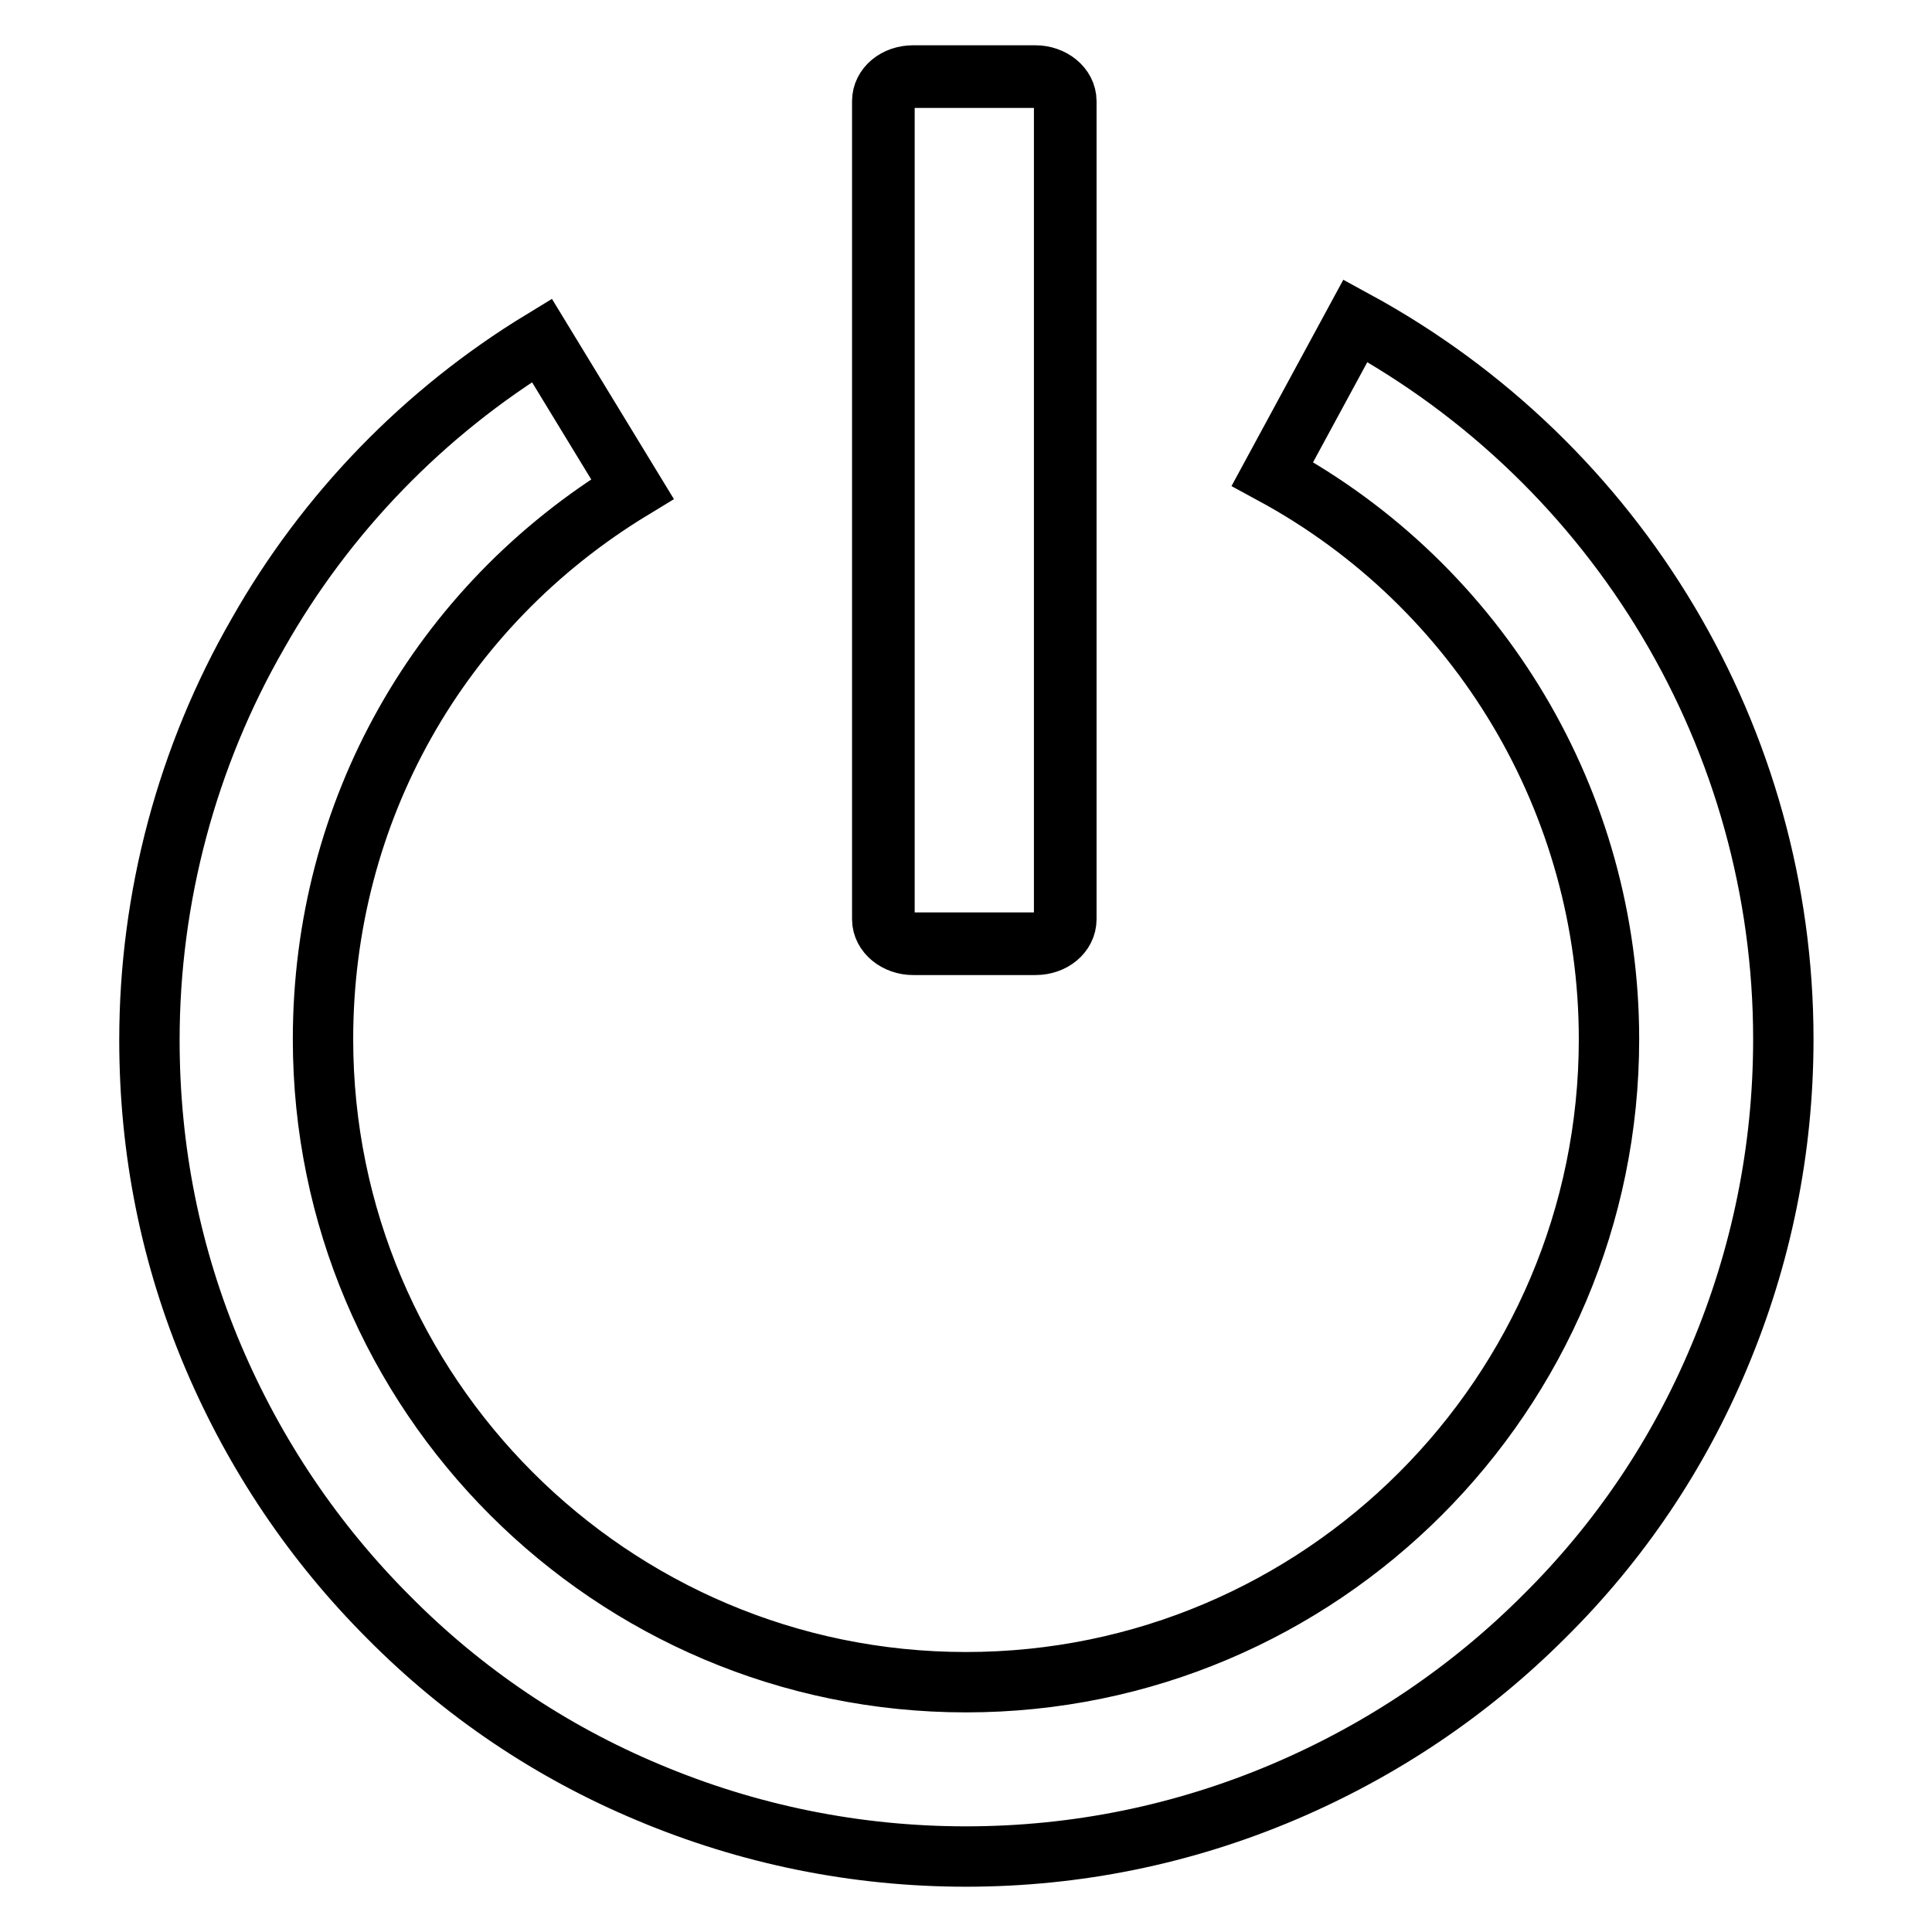
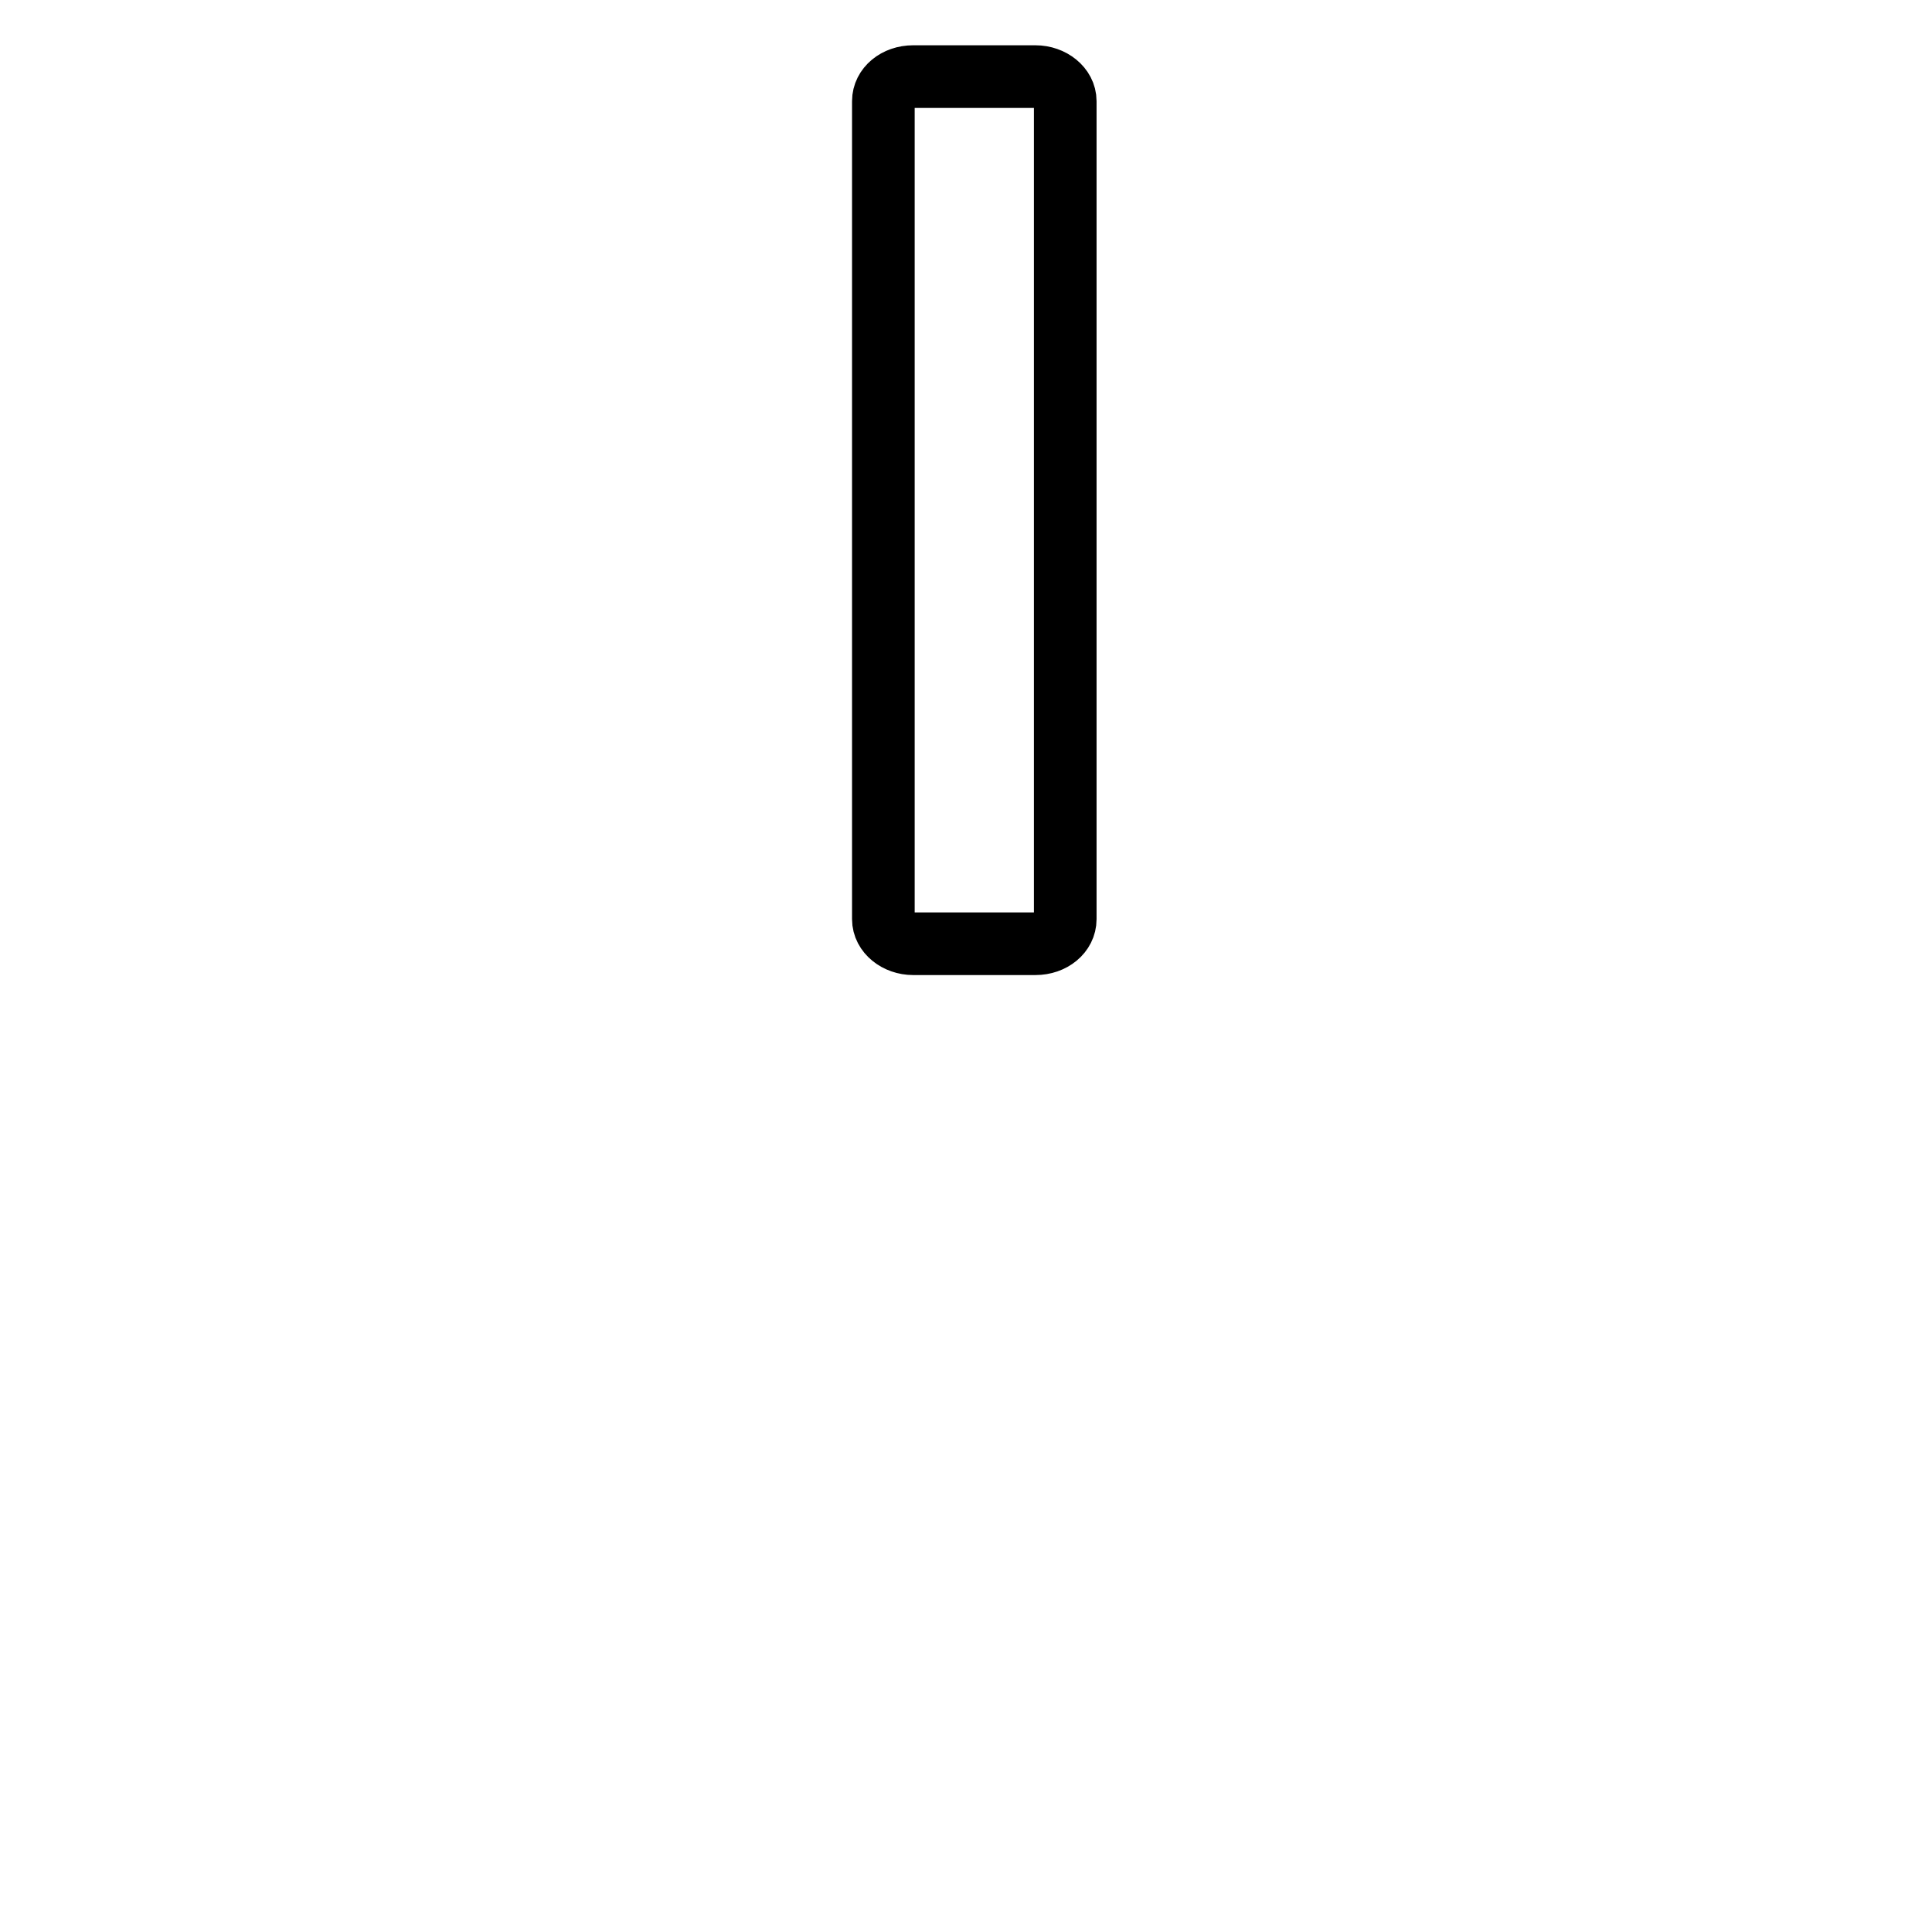
<svg xmlns="http://www.w3.org/2000/svg" version="1.1" x="0px" y="0px" viewBox="0 0 256 256" enable-background="new 0 0 256 256" xml:space="preserve">
  <g>
    <g>
      <path stroke-width="8" fill-opacity="0" stroke="#000000" d="M90.3,48.6" />
-       <path stroke-width="8" fill-opacity="0" stroke="#000000" d="M128,246c-14.6,0-28.8-2.9-42.1-8.5c-12.9-5.4-24.5-13.2-34.4-23.2c-9.9-9.9-17.7-21.5-23.2-34.4c-5.7-13.4-8.5-27.5-8.5-42.1c0-18.9,5-37.6,14.4-53.9C43.2,68,56.2,54.6,71.8,45.1l12,19.7c-25.7,15.6-41,42.8-41,72.9c0,47,38.2,85.2,85.2,85.2s85.2-38.2,85.2-85.2c0-31.3-17.1-60-44.6-74.9l11-20.3c34.9,19,56.7,55.5,56.7,95.2c0,14.6-2.9,28.8-8.5,42.1c-5.4,12.9-13.2,24.5-23.2,34.4c-9.9,9.9-21.5,17.7-34.4,23.2C156.8,243.1,142.6,246,128,246z" />
-       <path stroke-width="8" fill-opacity="0" stroke="#000000" d="M141.1,121.8c0,1.8-1.8,3.3-3.9,3.3H121c-2.2,0-3.9-1.5-3.9-3.3V13.4c0-1.8,1.8-3.3,3.9-3.3h16.2c2.2,0,3.9,1.5,3.9,3.3V121.8z" />
      <path stroke-width="8" fill-opacity="0" stroke="#000000" d="M137.2,125.2H121c-2.2,0-4.1-1.5-4.1-3.4V13.4c0-1.9,1.8-3.4,4.1-3.4h16.2c2.2,0,4.1,1.5,4.1,3.4v108.4C141.3,123.7,139.5,125.2,137.2,125.2z M121,10.3c-2.1,0-3.8,1.4-3.8,3.1v108.4c0,1.7,1.7,3.1,3.8,3.1h16.2c2.1,0,3.8-1.4,3.8-3.1V13.4c0-1.7-1.7-3.1-3.8-3.1H121z" />
    </g>
  </g>
</svg>